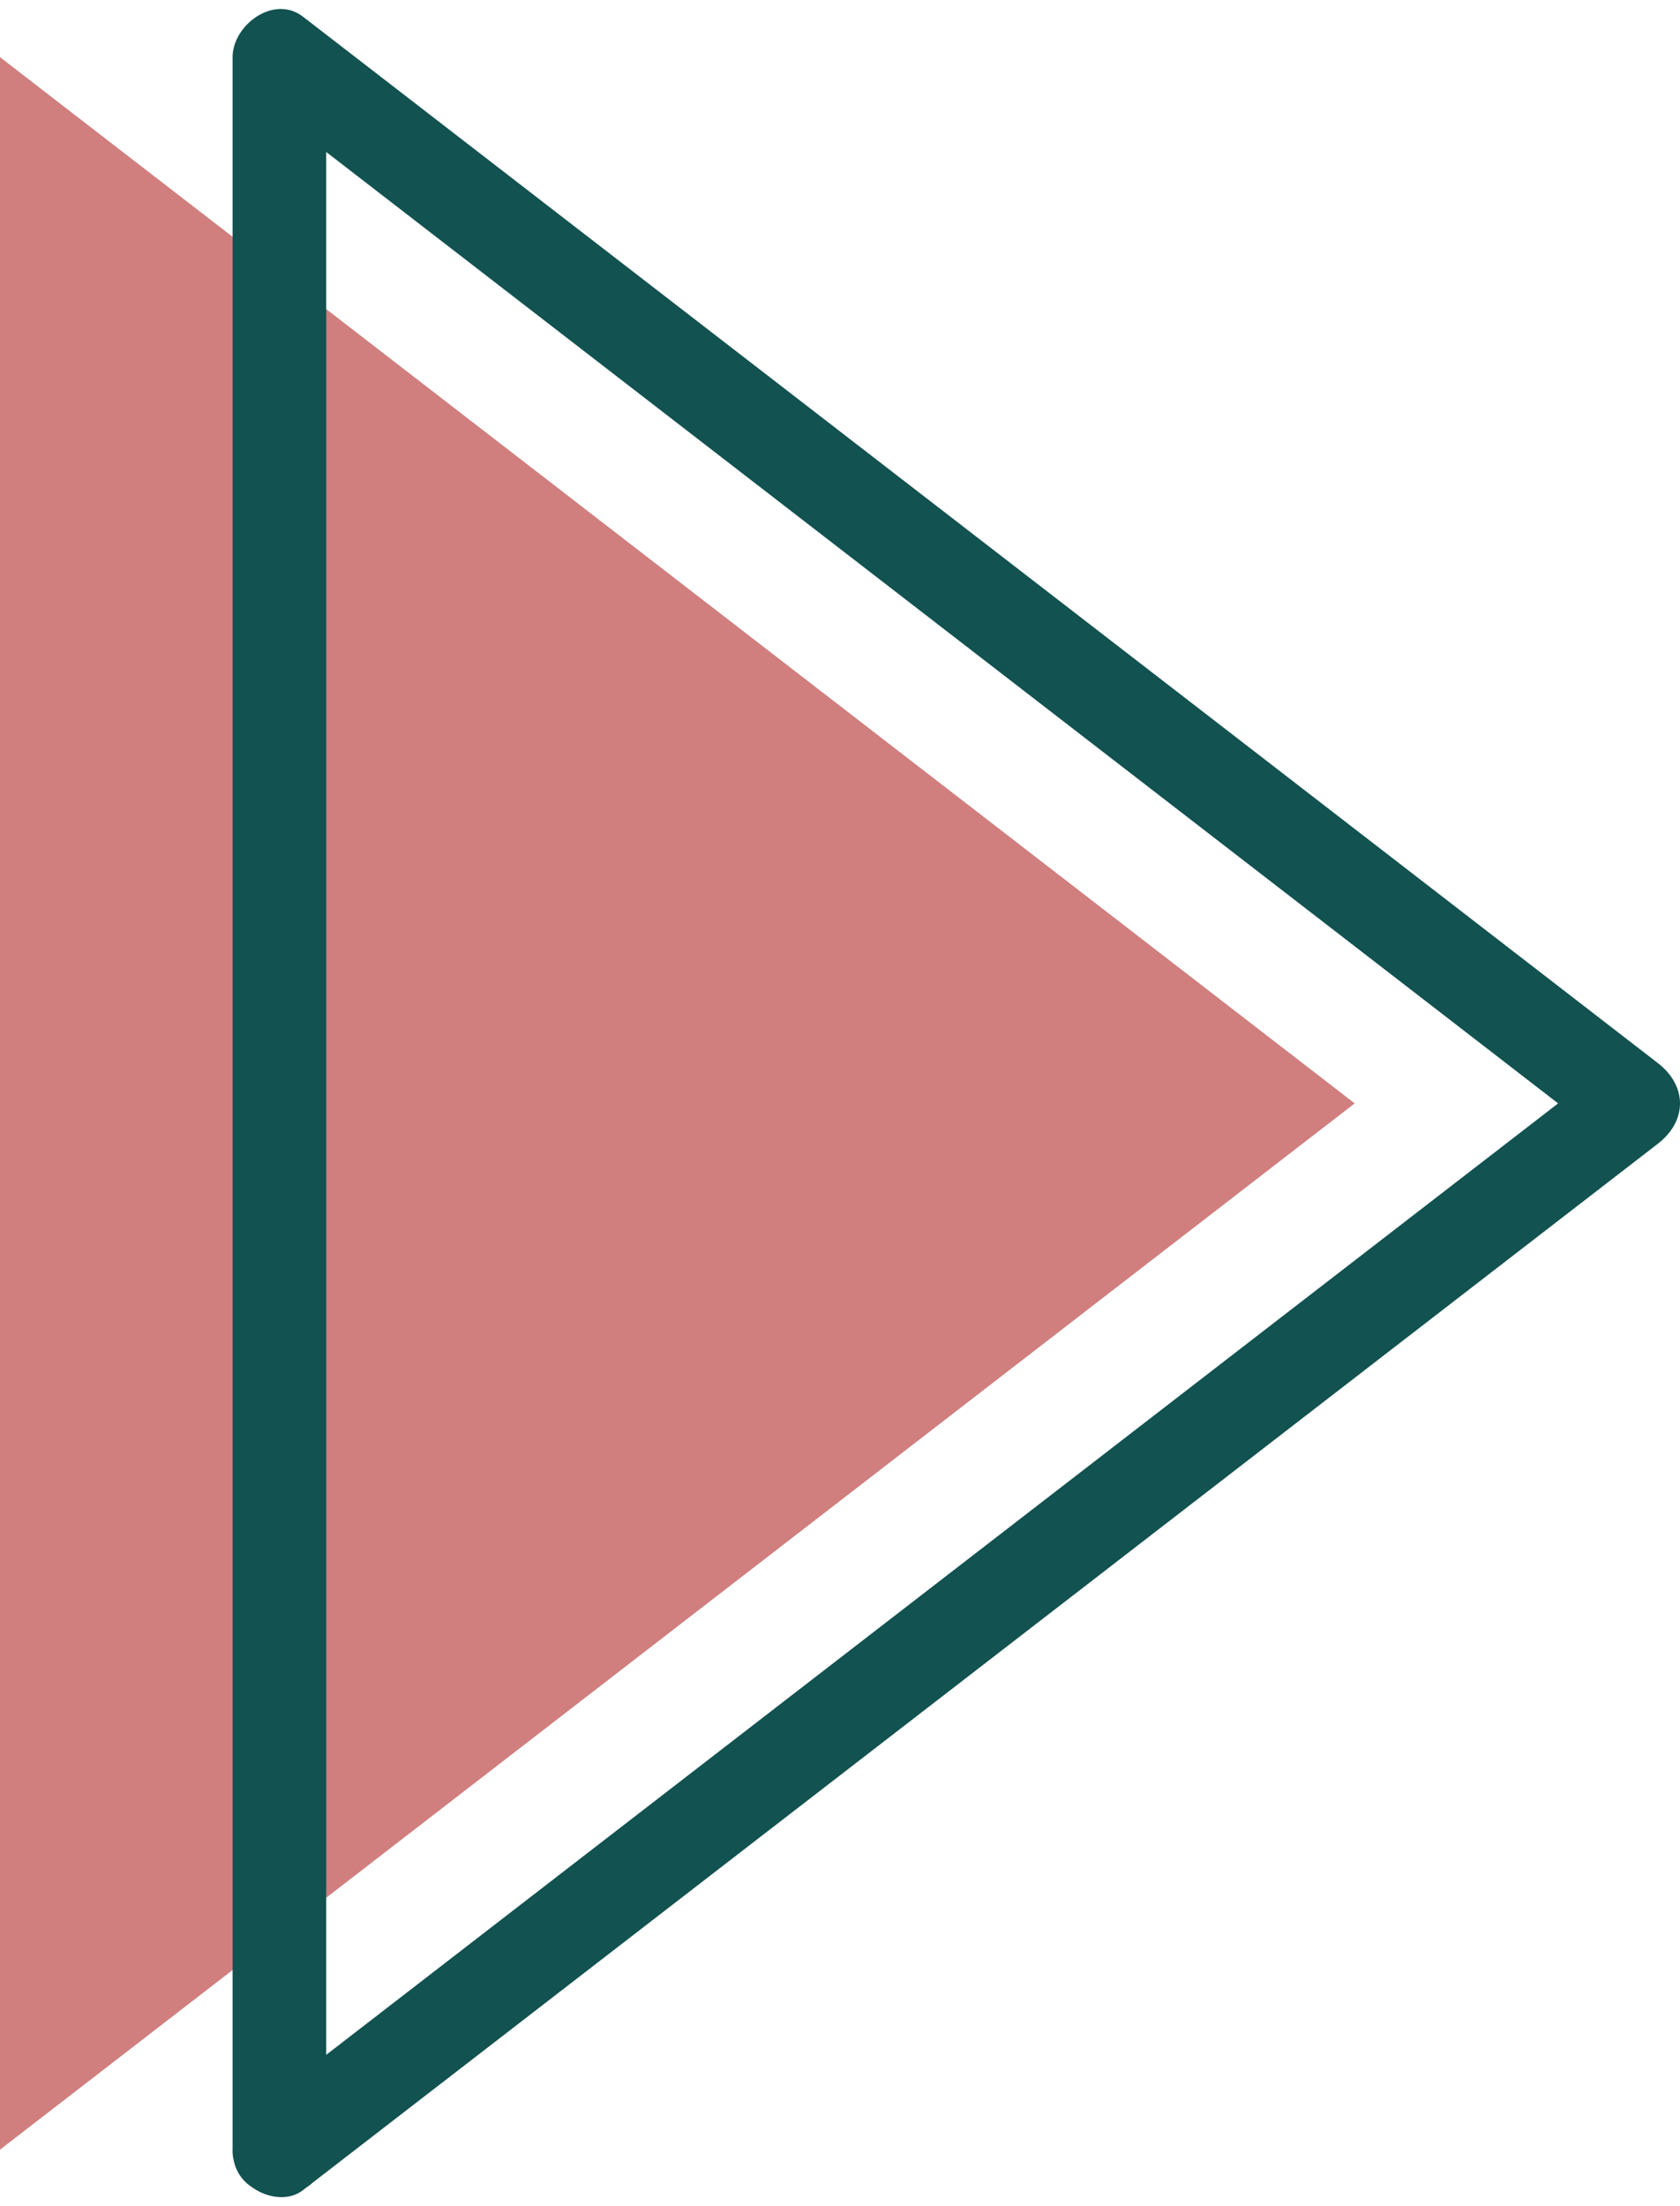
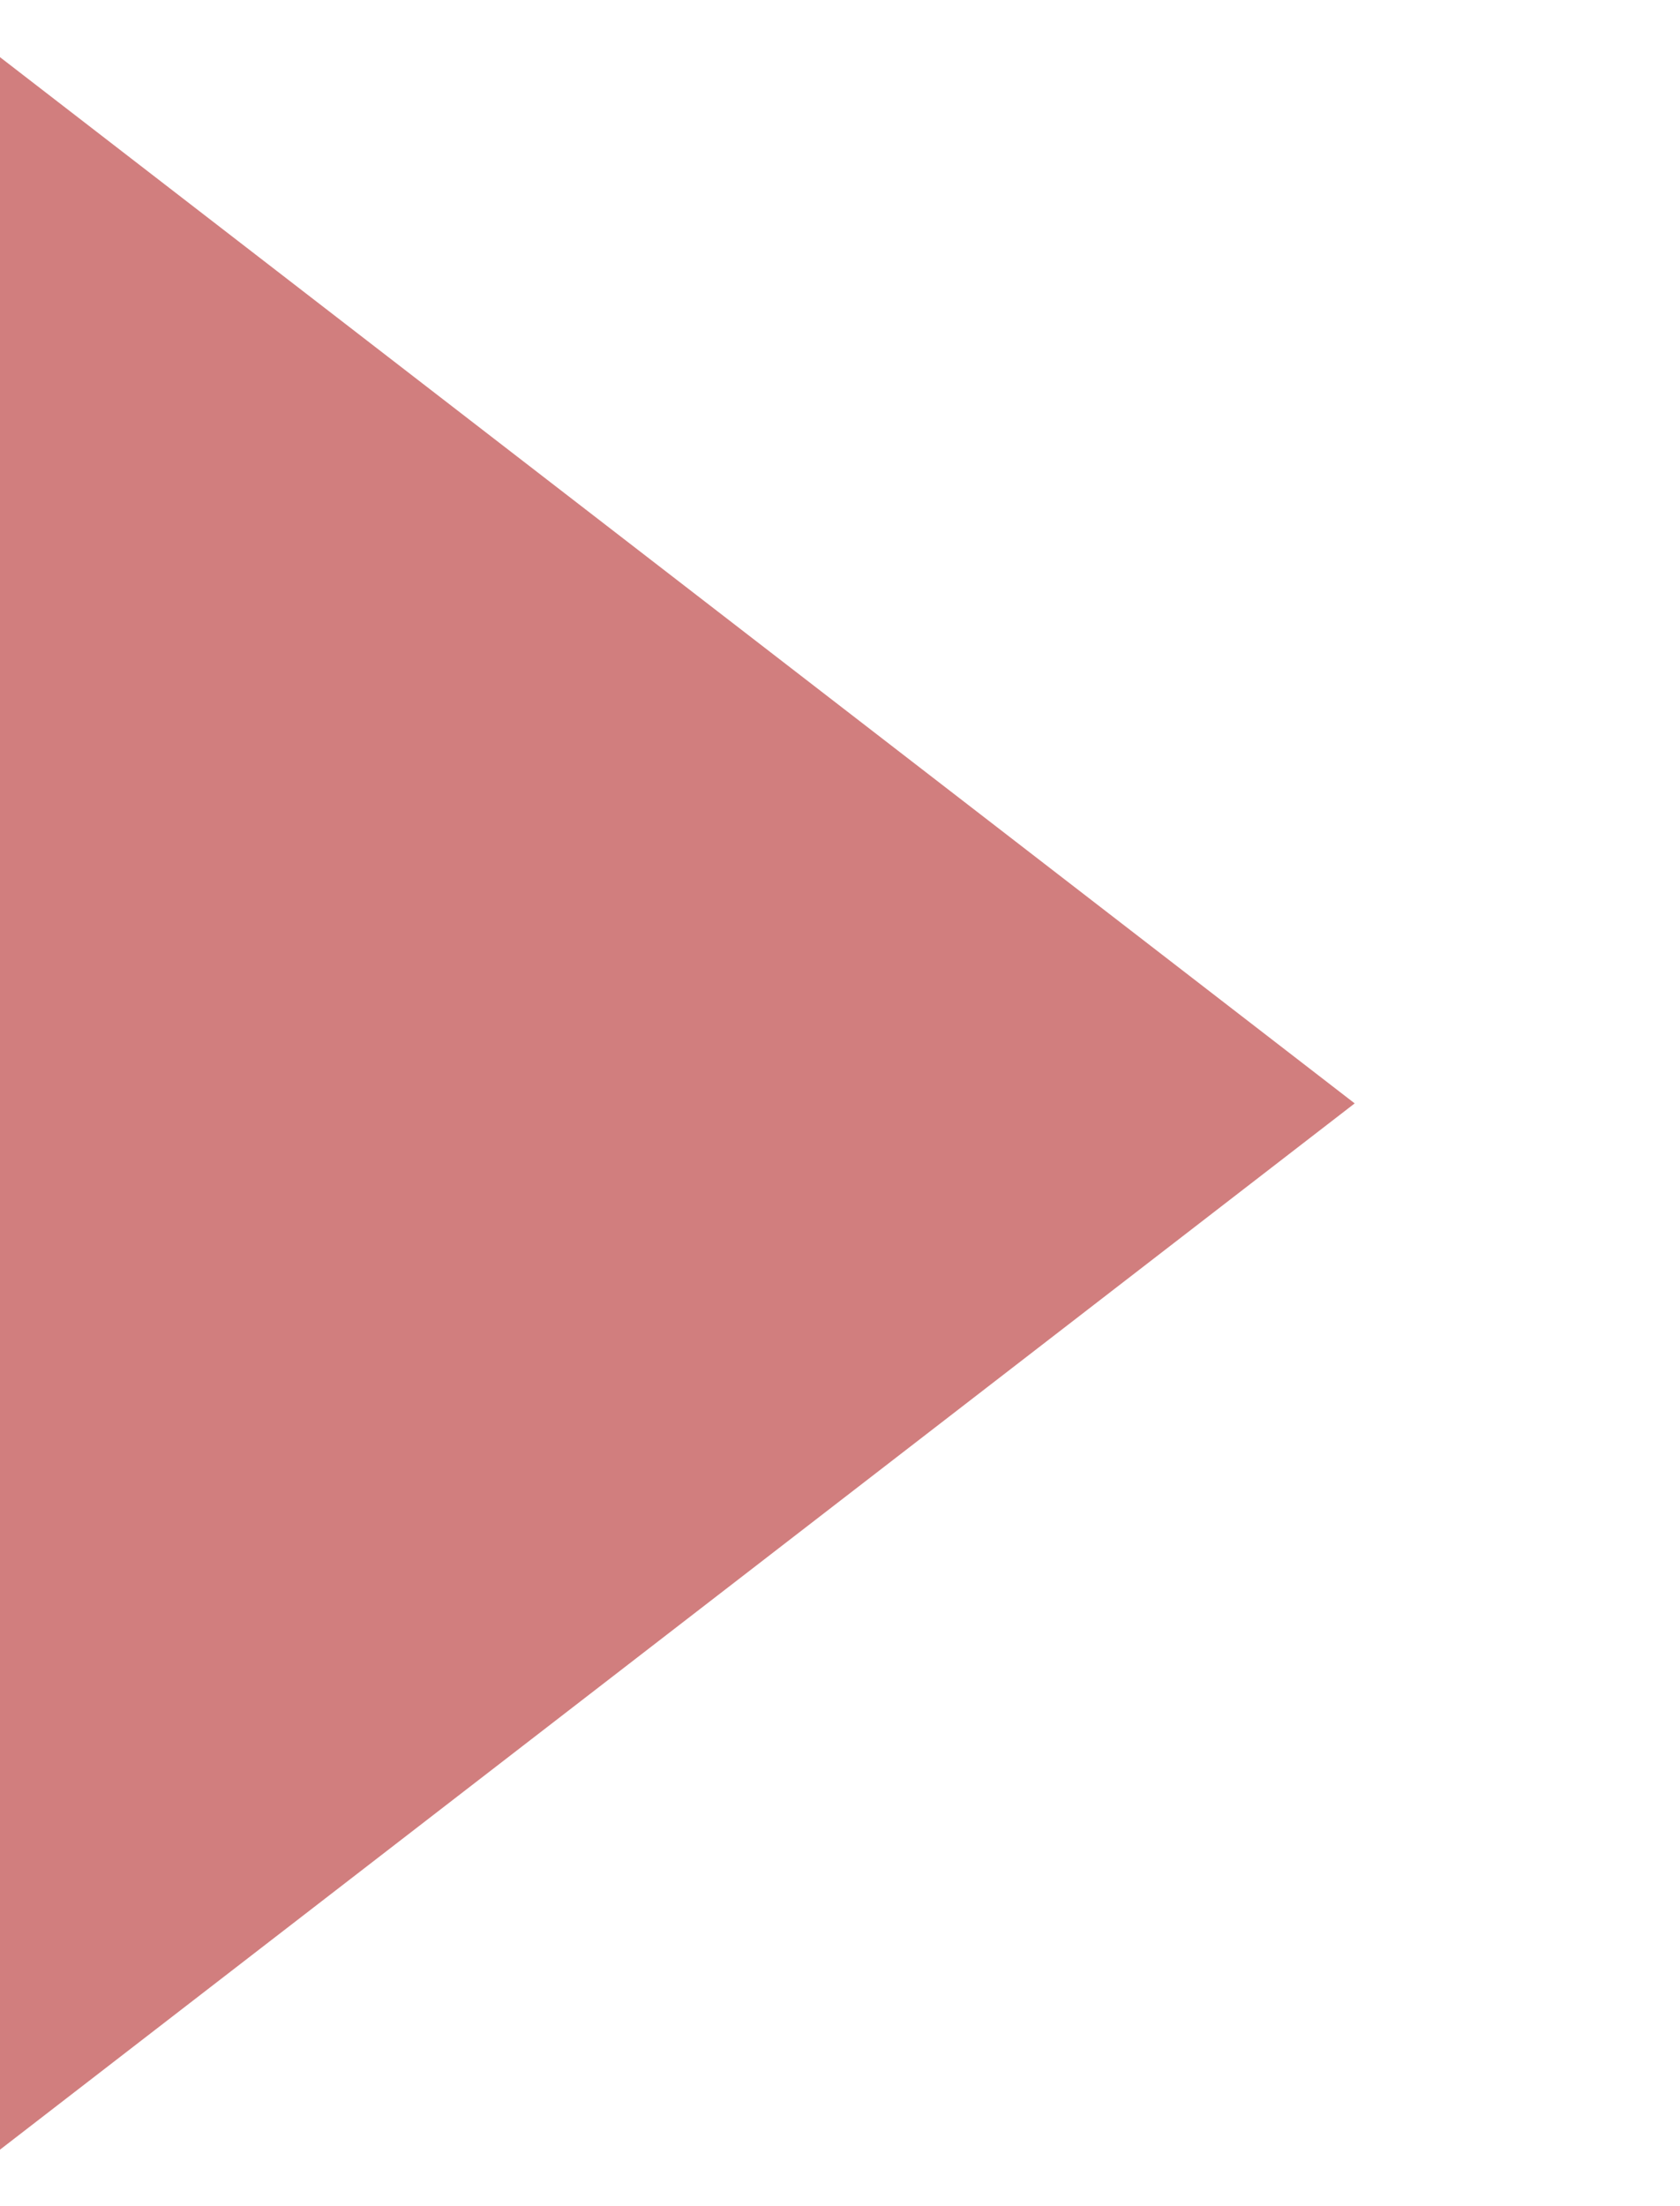
<svg xmlns="http://www.w3.org/2000/svg" version="1.1" viewBox="0 0 358.92 467.23" style="fill: rgb(0, 0, 0);" original_string_length="1040" width="160px" height="210px">
  <g id="__id19_swsf9p4jti">
    <g id="__id20_swsf9p4jti">
-       <path d="m0 457.09l289.42-223.41-289.42-223.4v446.81" style="fill: rgb(209, 126, 126);" />
+       <path d="m0 457.09l289.42-223.41-289.42-223.4" style="fill: rgb(209, 126, 126);" />
    </g>
    <g id="__id21_swsf9p4jti">
-       <path d="m64.742 465.73c29.082-22.45 58.158-44.9 87.238-67.35 49.94-38.54 99.87-77.08 149.8-115.63 17.46-13.47 34.92-26.95 52.38-40.43 6.35-4.9 6.35-12.37 0-17.27l-87.24-67.35c-49.94-38.54-99.87-77.079-149.8-115.62-17.456-13.478-34.917-26.959-52.378-40.436-6.238-4.816-15.047 1.79-15.047 8.633v95.423 191.62 145.82 13.95c0 12.9 20 12.9 20 0v-95.42-191.62-145.82-13.953c-5.015 2.879-10.031 5.758-15.047 8.637 29.079 22.449 58.162 44.895 87.242 67.344 49.93 38.542 99.86 77.082 149.79 115.62 17.46 13.48 34.93 26.96 52.39 40.44v-17.27c-29.09 22.45-58.17 44.9-87.25 67.34-49.93 38.55-99.86 77.09-149.79 115.63-17.46 13.48-34.921 26.96-52.382 40.44-4.308 3.32-6.609 8.52-3.589 13.68 2.492 4.25 9.355 6.93 13.683 3.59" style="fill: rgb(18, 82, 81);" />
-     </g>
+       </g>
  </g>
</svg>